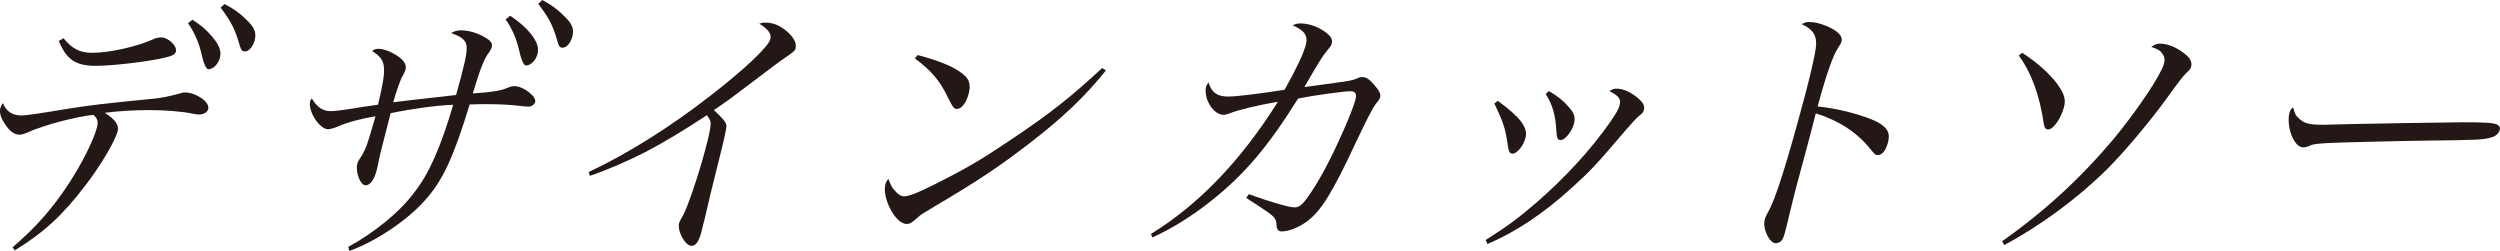
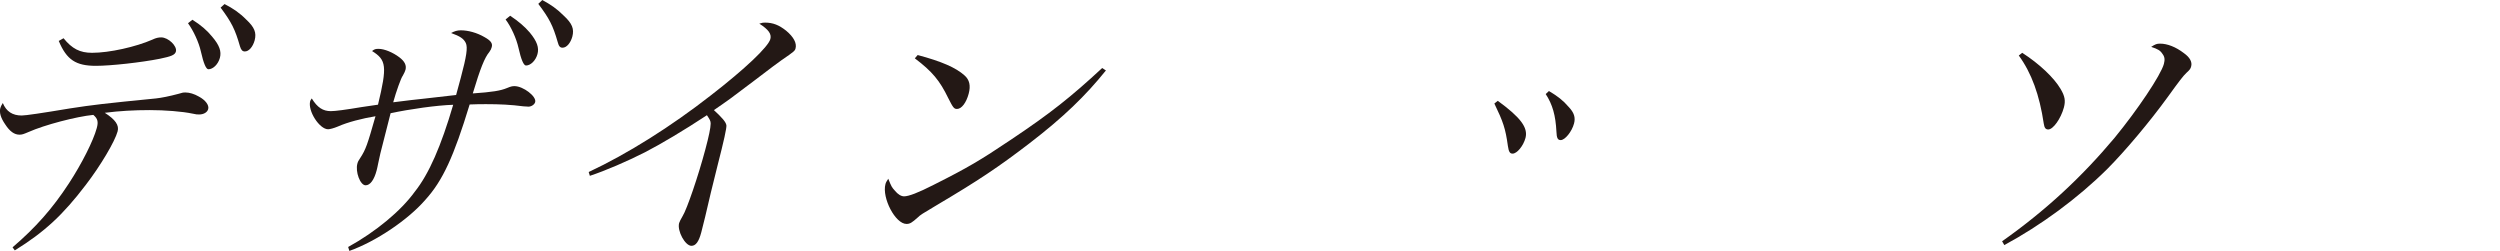
<svg xmlns="http://www.w3.org/2000/svg" id="_レイヤー_2" viewBox="0 0 240.02 24.08">
  <defs>
    <style>.cls-1{fill:#231815;}</style>
  </defs>
  <g id="design">
    <path class="cls-1" d="m1.21,23.74c2.22-1.9,3.83-3.72,5.41-6.14,1.24-1.9,2.34-4.08,2.67-5.3.17-.62.09-.91-.33-1.27-1.63.16-4.68.96-6.21,1.64-.5.21-.62.26-.88.26-.49,0-.93-.31-1.37-.99-.43-.62-.58-1.14-.47-1.56.03-.13.1-.26.24-.49.33.81.93,1.2,1.81,1.2q.57,0,4.63-.68c2.2-.34,3.3-.47,8.27-.96.48-.05,1.3-.21,2.15-.44.42-.13.45-.13.69-.13.36,0,.82.13,1.27.39.64.34,1,.83.9,1.2-.08.31-.43.52-.87.52-.18,0-.29,0-.63-.08-.98-.21-2.67-.34-4.1-.34-1.51,0-2.93.08-4.33.26,1.02.65,1.4,1.2,1.23,1.79-.25.94-1.63,3.28-3.03,5.1-2.21,2.91-3.98,4.55-6.84,6.32l-.21-.29ZM6.1,3.67c.82,1.01,1.57,1.4,2.74,1.4,1.66,0,4.21-.57,5.8-1.27.33-.16.58-.21.84-.21.68,0,1.54.83,1.41,1.35-.09.34-.44.47-1.54.7-1.81.36-4.73.68-6.14.68-1.92,0-2.81-.57-3.57-2.39l.46-.26Zm12.38-1.77c.82.52,1.39,1.01,1.88,1.61.71.83.92,1.43.75,2.05-.17.62-.66,1.09-1.1,1.09q-.34,0-.72-1.69c-.2-.91-.73-2.03-1.24-2.73l.43-.34Zm3.08-1.51c.82.42,1.46.86,2.07,1.48.81.75,1.01,1.27.82,2-.17.62-.55,1.07-.94,1.07-.23,0-.36-.13-.47-.49-.47-1.64-.81-2.31-1.86-3.72l.38-.34Z" />
    <path class="cls-1" d="m33.43,23.71c2.65-1.46,5.06-3.46,6.39-5.3,1.37-1.72,2.53-4.39,3.69-8.35-1.6.05-4.19.42-6.01.81-.18.68-.5,1.95-.98,3.85-.01.05-.09.42-.21.96-.04.26-.11.49-.15.68-.24.91-.62,1.43-1.06,1.43-.52,0-1-1.3-.79-2.08.05-.18.1-.29.28-.55.54-.83.68-1.27,1.46-4-1.28.21-2.68.57-3.62.99-.38.16-.77.26-.93.26-.83,0-1.97-1.77-1.72-2.7.01-.05.06-.13.15-.26.54.88,1.08,1.22,1.83,1.22.44,0,1.41-.13,2.96-.39q1.06-.16,1.57-.23c.89-3.69.81-4.29-.57-5.15.23-.18.32-.21.63-.21.55,0,1.37.34,1.99.81.52.39.7.78.59,1.2-.05.18-.1.26-.26.57-.15.16-.65,1.56-.92,2.55,1.45-.18,2.07-.26,3.06-.36l2.98-.34c.17-.65.2-.73.45-1.66.55-2.05.68-2.91.48-3.33-.2-.42-.55-.65-1.41-.96.33-.18.59-.26.93-.26.7,0,1.55.23,2.27.65.61.34.8.6.7.96-.04.16-.1.29-.23.47-.46.55-.87,1.59-1.59,3.98,1.88-.13,2.67-.26,3.29-.52.38-.16.52-.18.72-.18.83,0,2.13.99,1.98,1.53-.06.23-.35.44-.66.44-.1,0-.25-.03-.46-.03-1.21-.16-2.31-.21-3.58-.21-.49,0-.94,0-1.59.03-1.52,4.99-2.58,7.31-4.25,9.15-1.66,1.92-4.74,4-7.3,4.91l-.11-.36ZM48.98,1.51c.82.55,1.39,1.04,1.88,1.61.71.86.91,1.46.74,2.08-.17.62-.66,1.09-1.1,1.09q-.34,0-.72-1.69c-.2-.91-.72-2.05-1.24-2.73l.44-.36Zm3.08-1.51c.82.44,1.45.88,2.07,1.51.81.75,1.01,1.27.82,2-.17.62-.55,1.07-.94,1.07-.23,0-.36-.13-.46-.52-.47-1.64-.82-2.29-1.87-3.69l.38-.36Z" />
    <path class="cls-1" d="m56.53,16.51c3.72-1.74,7.9-4.37,11.75-7.38,3.25-2.52,5.48-4.63,5.68-5.38.13-.49-.17-.91-1.06-1.48.31-.1.37-.1.55-.1.75,0,1.34.23,2.03.78.72.6,1.03,1.2.9,1.69-.06.23-.1.29-1.35,1.14q-.32.21-2.64,1.98c-2.29,1.74-2.48,1.87-3.85,2.81.81.75,1.15,1.14,1.2,1.46.03.26-.24,1.48-.84,3.82-.46,1.82-.86,3.48-1.2,4.97-.15.57-.33,1.33-.37,1.48-.24.91-.53,1.3-.95,1.3-.6,0-1.38-1.43-1.18-2.18q.05-.18.34-.68c.41-.65,1.51-3.87,2.18-6.4.34-1.27.5-2.05.51-2.47,0-.26-.08-.39-.36-.81-2.21,1.46-4.44,2.78-5.95,3.56-1.69.86-3.8,1.77-5.29,2.26l-.11-.36Z" />
    <path class="cls-1" d="m106.18,6.76c-1.96,2.44-4.09,4.5-7.33,6.99-3.01,2.31-4.97,3.61-8.89,5.93-1.45.86-1.61.96-1.85,1.2-.55.49-.74.62-1.08.62-1.07,0-2.37-2.5-2.02-3.82.04-.16.1-.26.27-.52.31.78.35.83.63,1.14.29.36.61.55.89.55.44,0,1.34-.34,2.81-1.09,3.37-1.69,4.57-2.42,7.36-4.29,3.9-2.6,5.88-4.19,8.85-6.94l.35.23Zm-18.09-1.48c2.33.62,3.68,1.22,4.5,1.95.49.42.62.99.41,1.77-.23.86-.68,1.46-1.12,1.46-.29,0-.38-.13-.84-1.04-.82-1.69-1.53-2.55-3.21-3.82l.27-.31Z" />
-     <path class="cls-1" d="m110.5,22.46c4.61-2.83,8.66-7.07,12.19-12.69-1.88.31-3.77.78-4.52,1.07-.41.16-.52.18-.7.18-.55,0-1.12-.47-1.47-1.22-.22-.44-.31-1.09-.21-1.46.03-.13.09-.23.24-.42.29.96.83,1.35,1.87,1.35.78,0,2.71-.23,5.43-.65,1.14-2.03,1.82-3.48,2.04-4.32.23-.86-.12-1.38-1.27-1.87.35-.16.49-.18.78-.18.83,0,1.8.36,2.51.94.45.36.56.62.46,1.01-.05.18-.1.26-.43.65-.38.44-.83,1.14-2.19,3.51.94-.13,2.86-.39,3.21-.44q1.32-.16,1.79-.36c.24-.13.35-.16.56-.16.36,0,.63.16,1.15.75.46.52.65.88.56,1.2-.05.18-.13.29-.4.62q-.38.44-1.88,3.61c-2.32,4.97-3.38,6.68-4.77,7.7-.78.57-1.73.94-2.43.94-.29,0-.46-.23-.46-.6-.02-.52-.16-.75-.68-1.14-.24-.18-.99-.68-2.23-1.48l.25-.36c1.99.73,3.84,1.27,4.39,1.27.42,0,.75-.26,1.21-.91,1.07-1.46,2.26-3.67,3.52-6.55.54-1.22.95-2.29,1.1-2.83.17-.62.02-.86-.47-.86-.68,0-3.48.39-5.02.7-2.91,4.65-5.16,7.31-8.42,9.88-1.75,1.4-3.78,2.65-5.58,3.46l-.12-.34Z" />
-     <path class="cls-1" d="m142.64,23.04c2.13-1.35,3.17-2.13,4.83-3.56,2.77-2.39,5.27-5.12,7.09-7.72.59-.86.83-1.25.93-1.64.16-.6-.02-.88-.98-1.38.31-.18.45-.23.69-.23.6,0,1.32.31,1.96.83.58.47.77.81.67,1.2-.07.26-.14.34-.54.65-.2.16-.75.78-1.29,1.4-2.7,3.17-3.28,3.8-5.03,5.38-2.76,2.52-5.47,4.32-8.17,5.46l-.16-.39Zm1.16-13.36c2.18,1.59,2.92,2.57,2.66,3.56-.21.78-.82,1.51-1.24,1.51-.26,0-.37-.18-.45-.73-.24-1.72-.45-2.31-1.3-4.08l.33-.26Zm4.91-.94c.83.49,1.37.91,1.88,1.51.55.57.68,1.04.53,1.61-.21.78-.87,1.59-1.28,1.59-.29,0-.39-.21-.41-.81-.08-1.56-.37-2.6-1.03-3.61l.31-.29Z" />
-     <path class="cls-1" d="m173.67,2.11c.55,0,1.08.13,1.81.44.98.42,1.46.94,1.33,1.43q-.05.18-.31.57c-.5.7-1.18,2.65-1.99,5.67,1.9.18,4.31.81,5.67,1.46,1.02.55,1.33,1.07,1.08,2-.2.75-.55,1.2-.94,1.2-.26,0-.29,0-.79-.62-1.29-1.59-3-2.68-5.2-3.38-.41,1.64-.63,2.44-.84,3.22-.18.68-.26.99-.42,1.56-.31,1.17-.42,1.56-.6,2.24q-.21.78-.74,2.96c-.12.55-.24.99-.34,1.38-.13.49-.22.73-.37.88-.11.13-.35.23-.53.23-.62,0-1.29-1.4-1.06-2.26.07-.26.14-.42.32-.73.72-1.25,1.79-4.63,3.56-11.26.5-1.87.93-3.77,1.02-4.47.16-1.17-.24-1.82-1.36-2.31.36-.18.47-.21.71-.21Z" />
+     <path class="cls-1" d="m142.64,23.04l-.16-.39Zm1.16-13.36c2.18,1.59,2.92,2.57,2.66,3.56-.21.78-.82,1.51-1.24,1.51-.26,0-.37-.18-.45-.73-.24-1.72-.45-2.31-1.3-4.08l.33-.26Zm4.91-.94c.83.49,1.37.91,1.88,1.51.55.57.68,1.04.53,1.61-.21.78-.87,1.59-1.28,1.59-.29,0-.39-.21-.41-.81-.08-1.56-.37-2.6-1.03-3.61l.31-.29Z" />
    <path class="cls-1" d="m192.21,23.17c4.17-2.94,7.62-6.14,10.8-9.93,2.2-2.68,4.44-6.01,4.74-7.1.11-.42.08-.68-.13-.96-.22-.34-.45-.47-1.09-.68.41-.26.53-.31.86-.31.68,0,1.5.31,2.28.91.59.42.81.86.7,1.27-.06.23-.11.31-.45.62-.31.29-.71.81-1.79,2.31-1.73,2.39-4.1,5.2-5.81,6.92-2.83,2.81-6.4,5.43-9.89,7.31l-.21-.36Zm1.94-18.1c1.66,1.07,3.05,2.39,3.69,3.48.41.7.48,1.12.31,1.77-.29,1.07-1.03,2.11-1.5,2.11-.26,0-.37-.16-.43-.55-.41-2.76-1.17-4.86-2.4-6.55l.33-.26Z" />
-     <path class="cls-1" d="m220.7,11.36c.52.49.98.62,2.35.62q.29,0,3.22-.08c1.02-.03,9.32-.16,10.18-.16,2.34,0,2.9.05,3.32.23.22.13.29.29.22.52-.08.31-.39.6-.79.7-.76.23-1.4.26-6.32.31-2.43.03-8.42.18-9.35.23-1.24.08-1.48.1-1.96.34-.11.03-.31.08-.41.08-.39,0-.73-.29-1.02-.86-.36-.68-.51-1.77-.35-2.39.1-.36.14-.42.37-.6.15.6.23.78.53,1.04Z" />
  </g>
</svg>